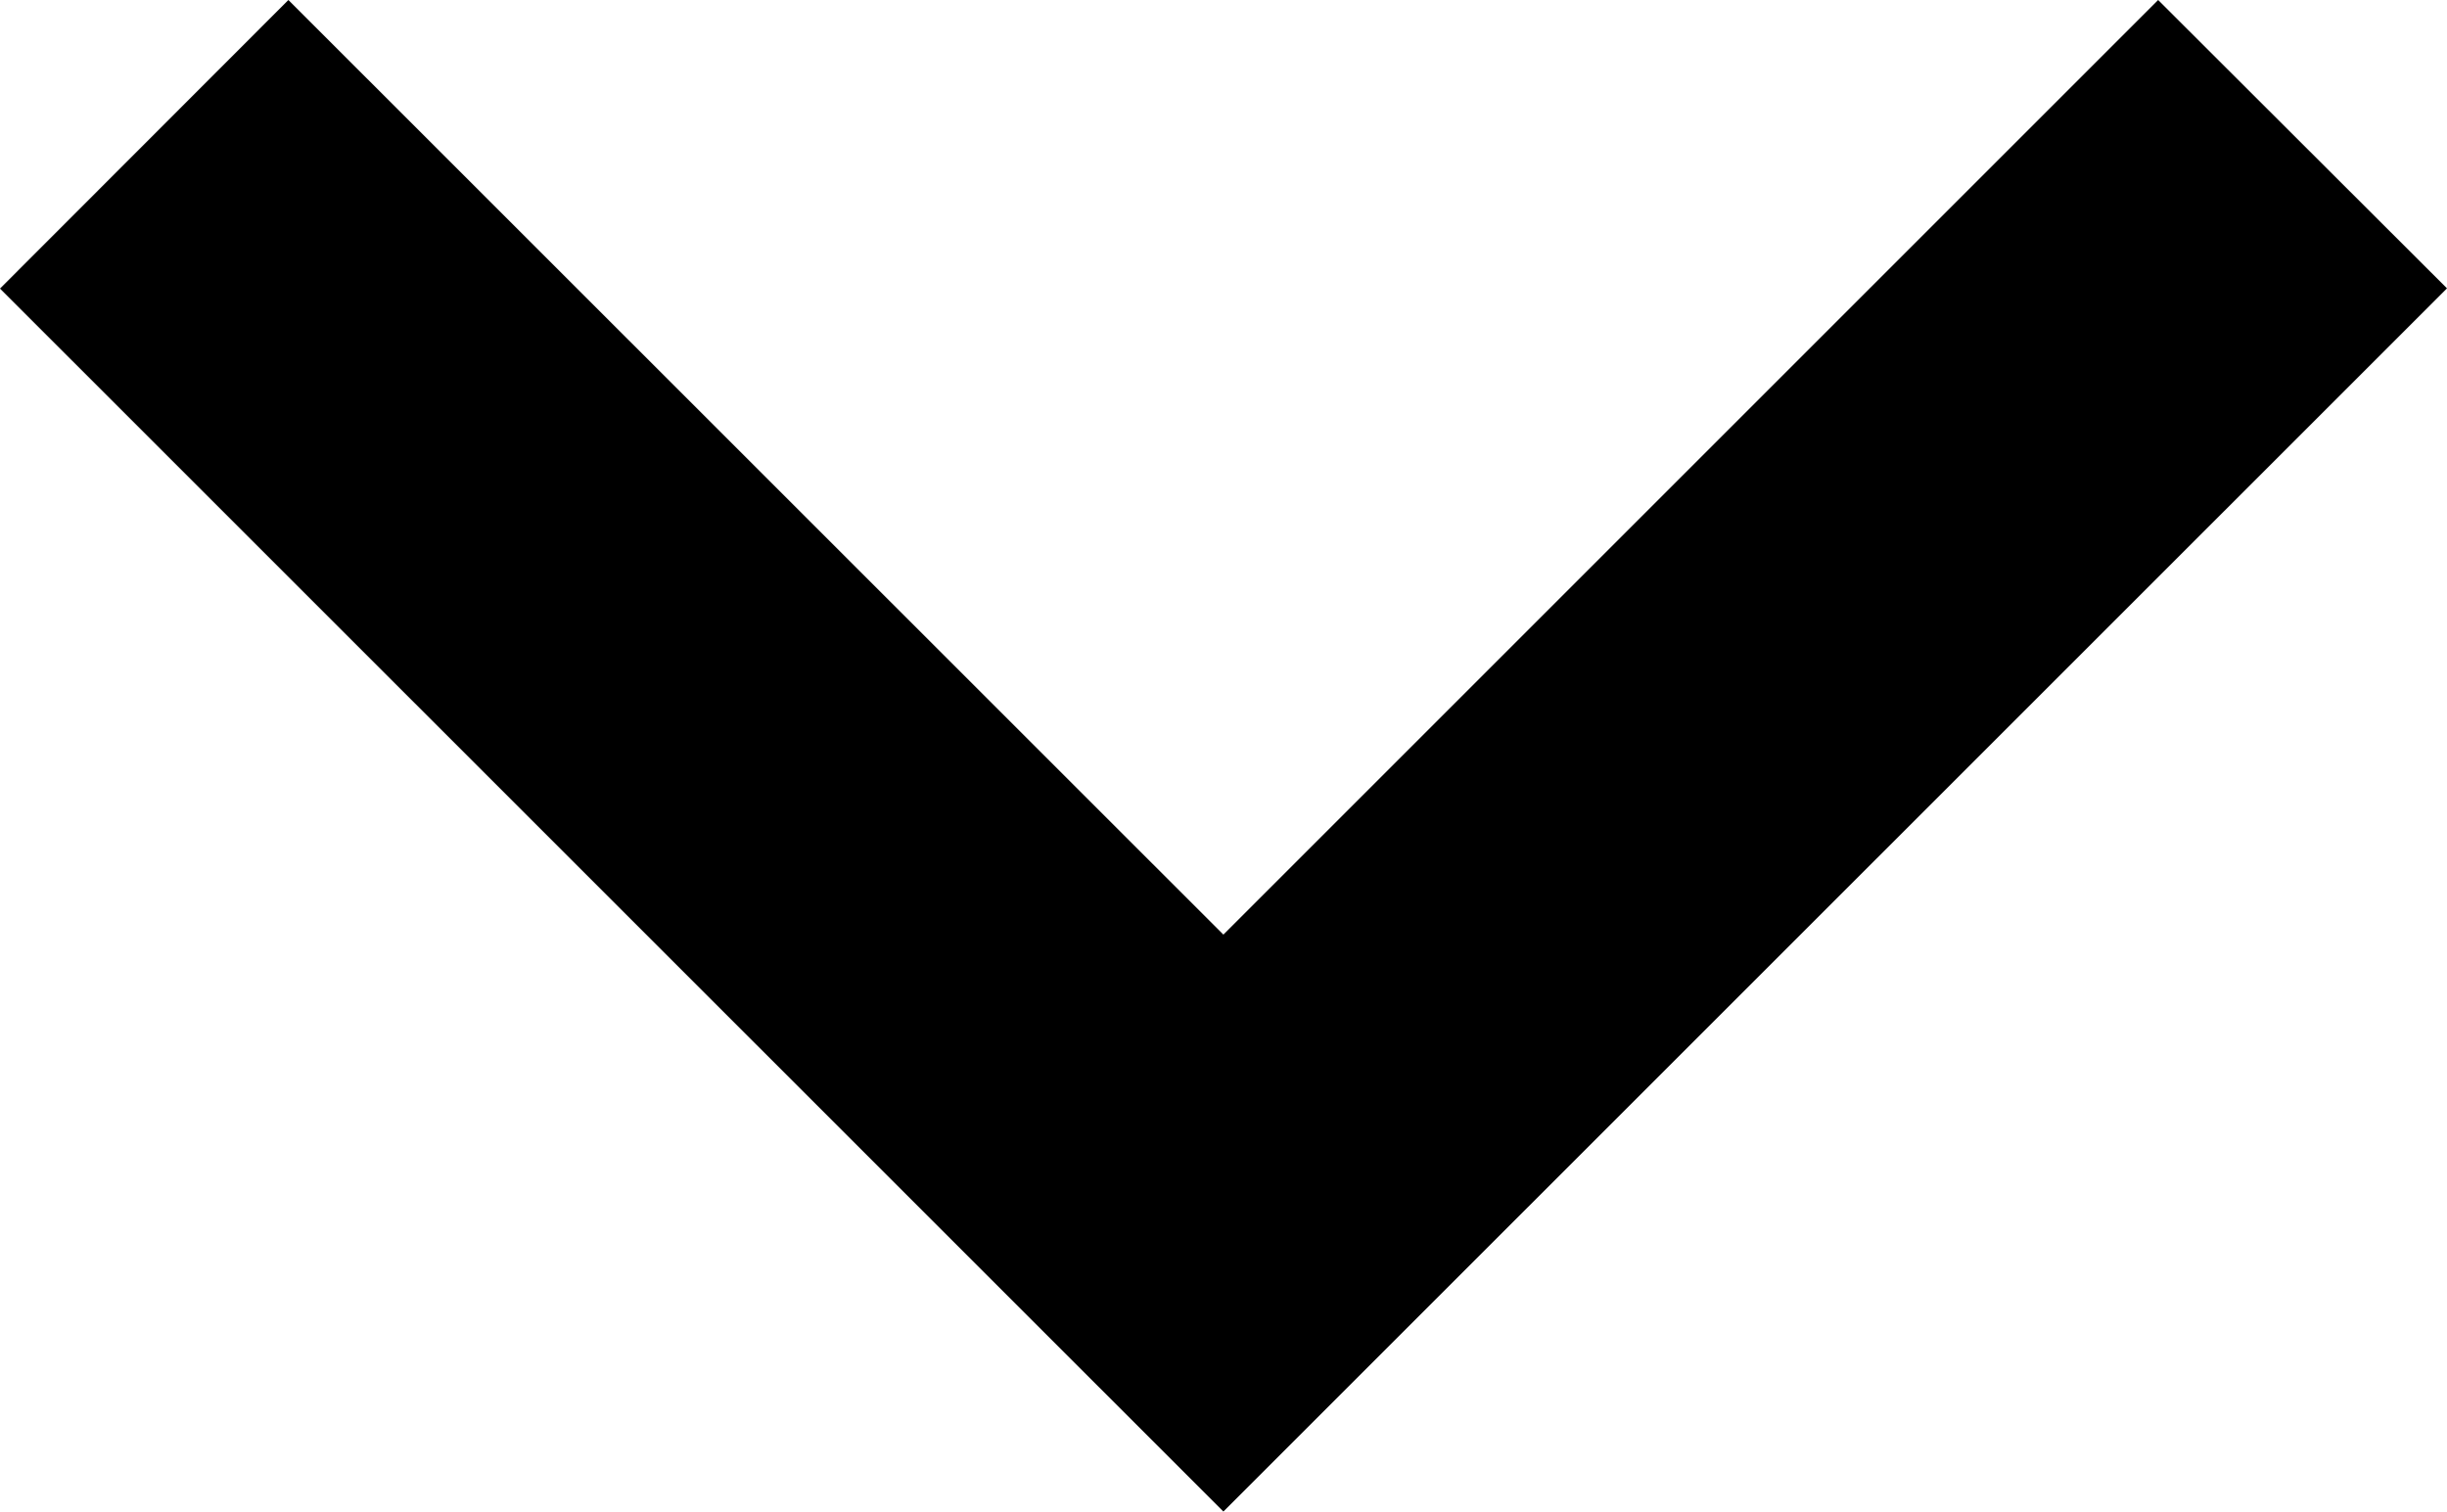
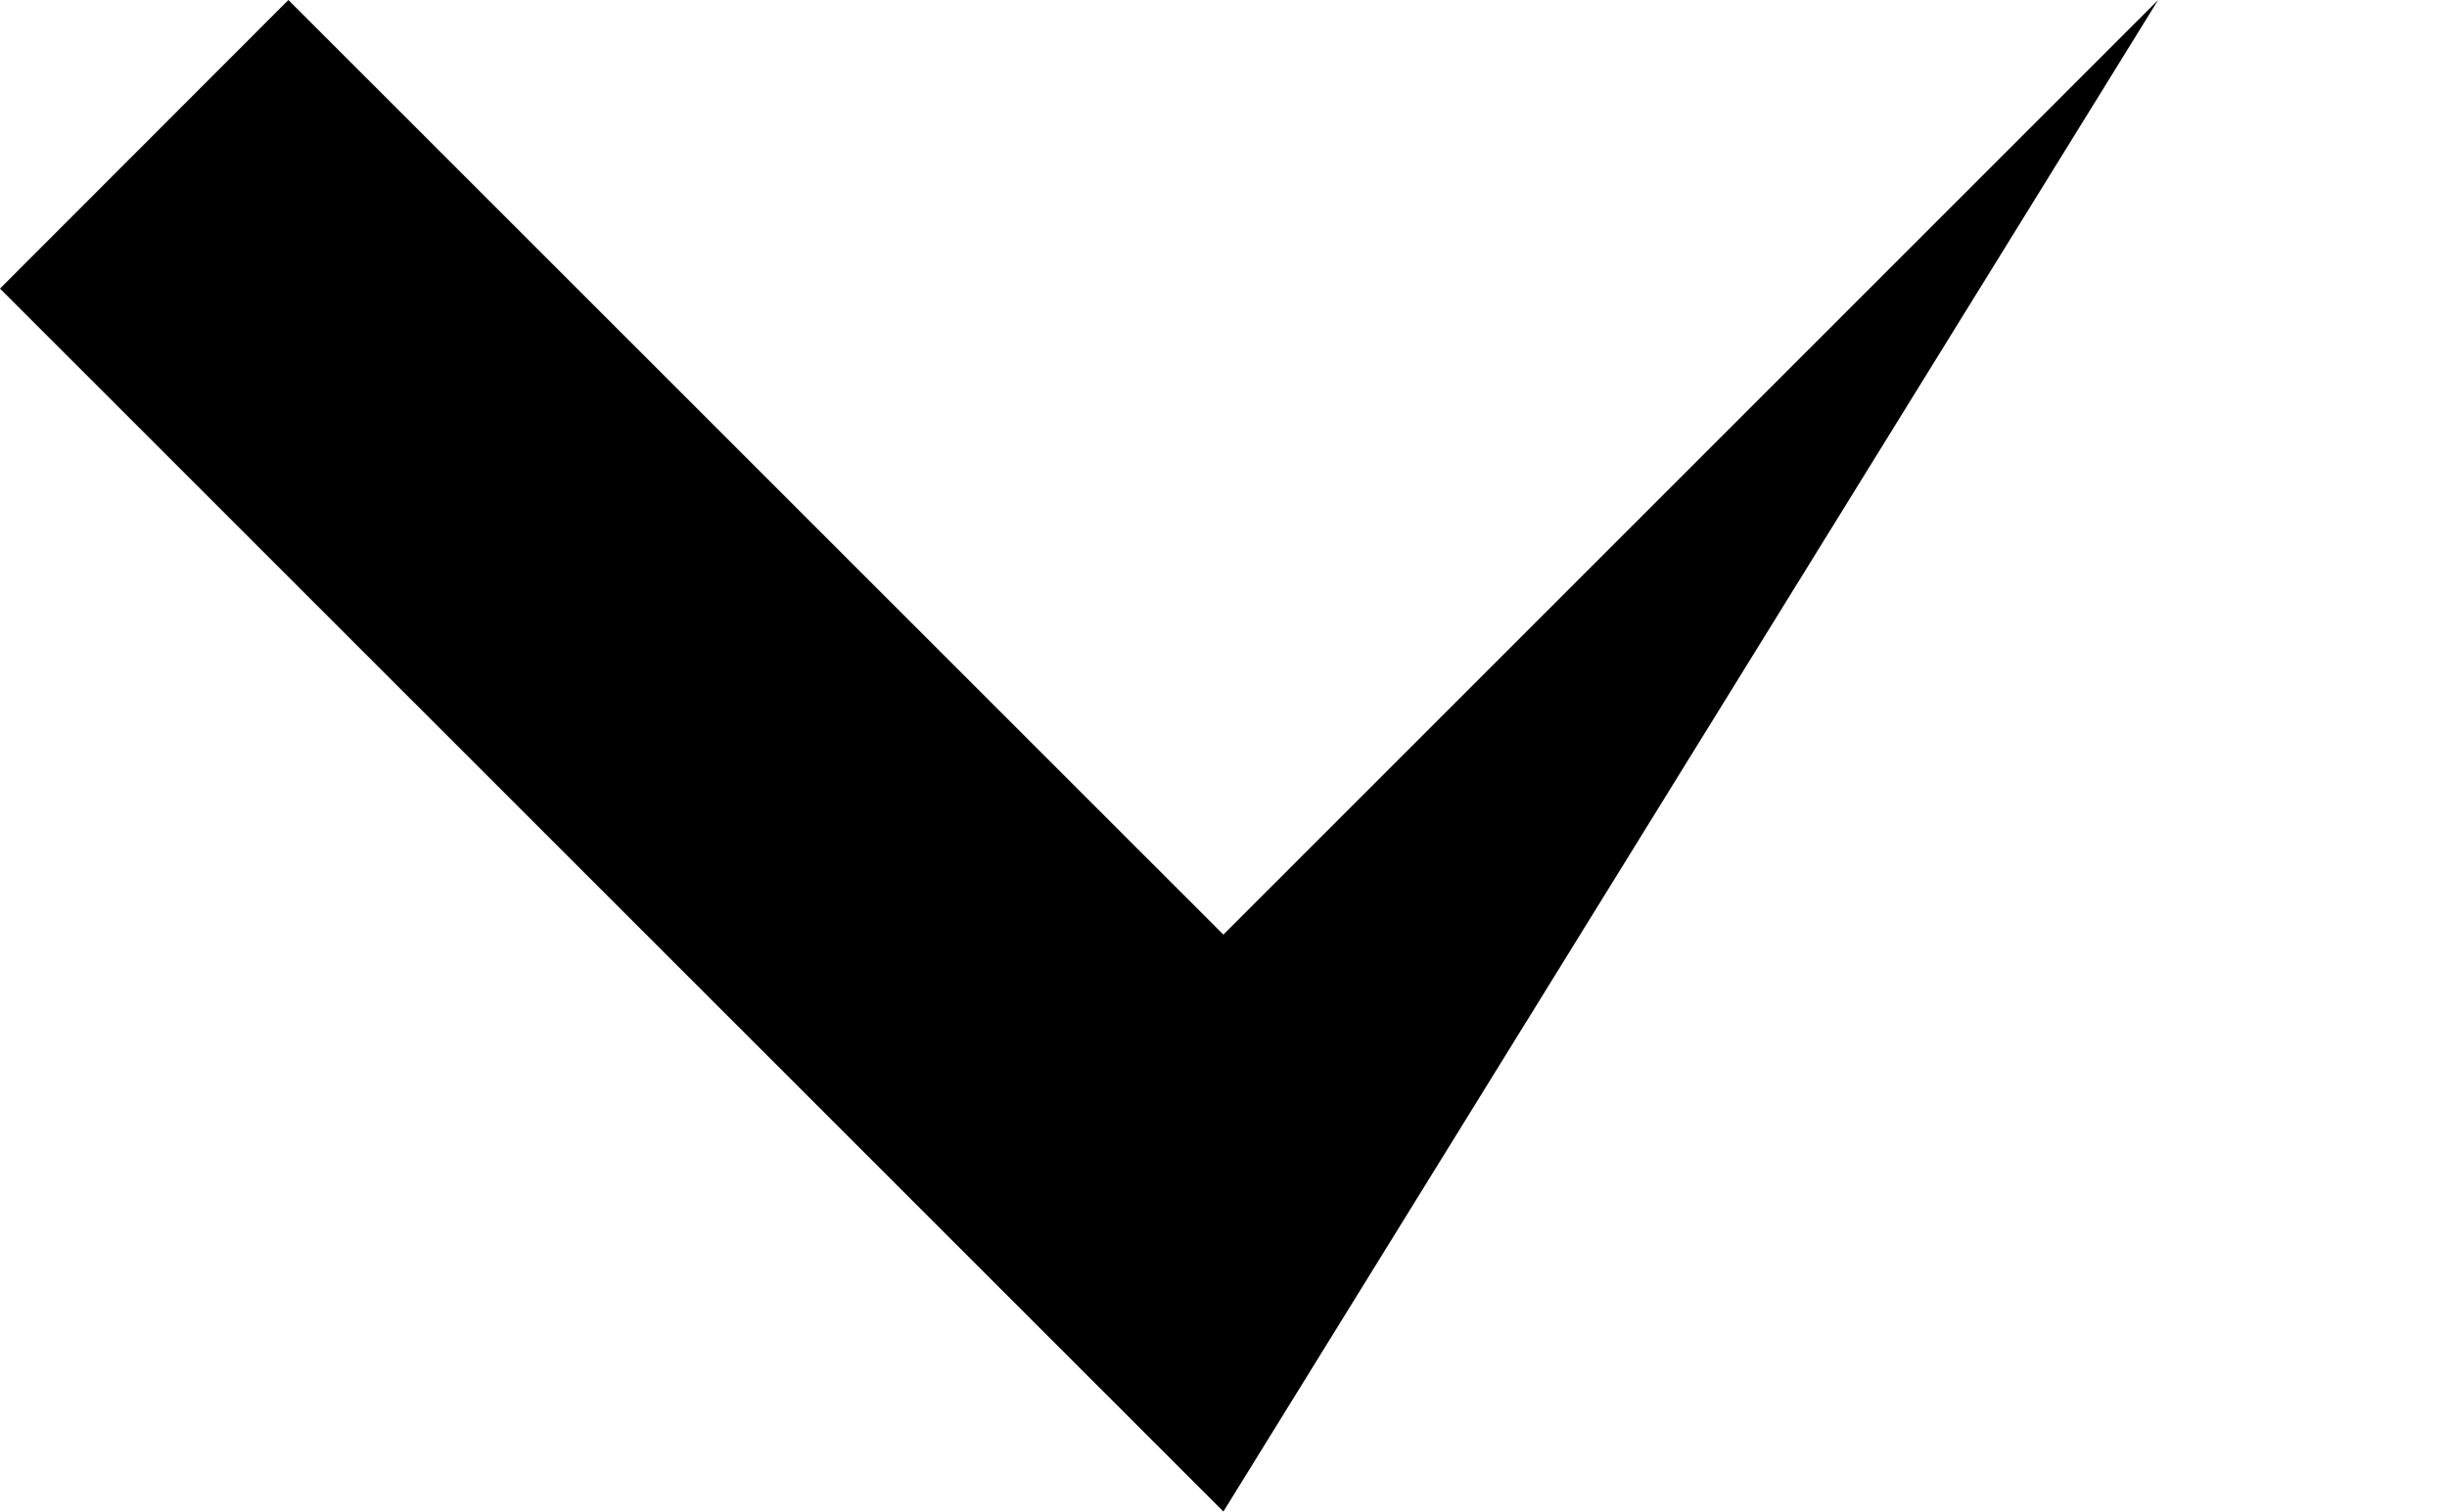
<svg xmlns="http://www.w3.org/2000/svg" width="10.589" height="6.543" viewBox="0 0 10.589 6.543">
-   <path id="Path_3971" data-name="Path 3971" d="M9.339,0,5.294,4.045,1.248,0,0,1.249,5.294,6.542l5.295-5.294Z" transform="translate(0 0)" fill="black" />
+   <path id="Path_3971" data-name="Path 3971" d="M9.339,0,5.294,4.045,1.248,0,0,1.249,5.294,6.542Z" transform="translate(0 0)" fill="black" />
</svg>